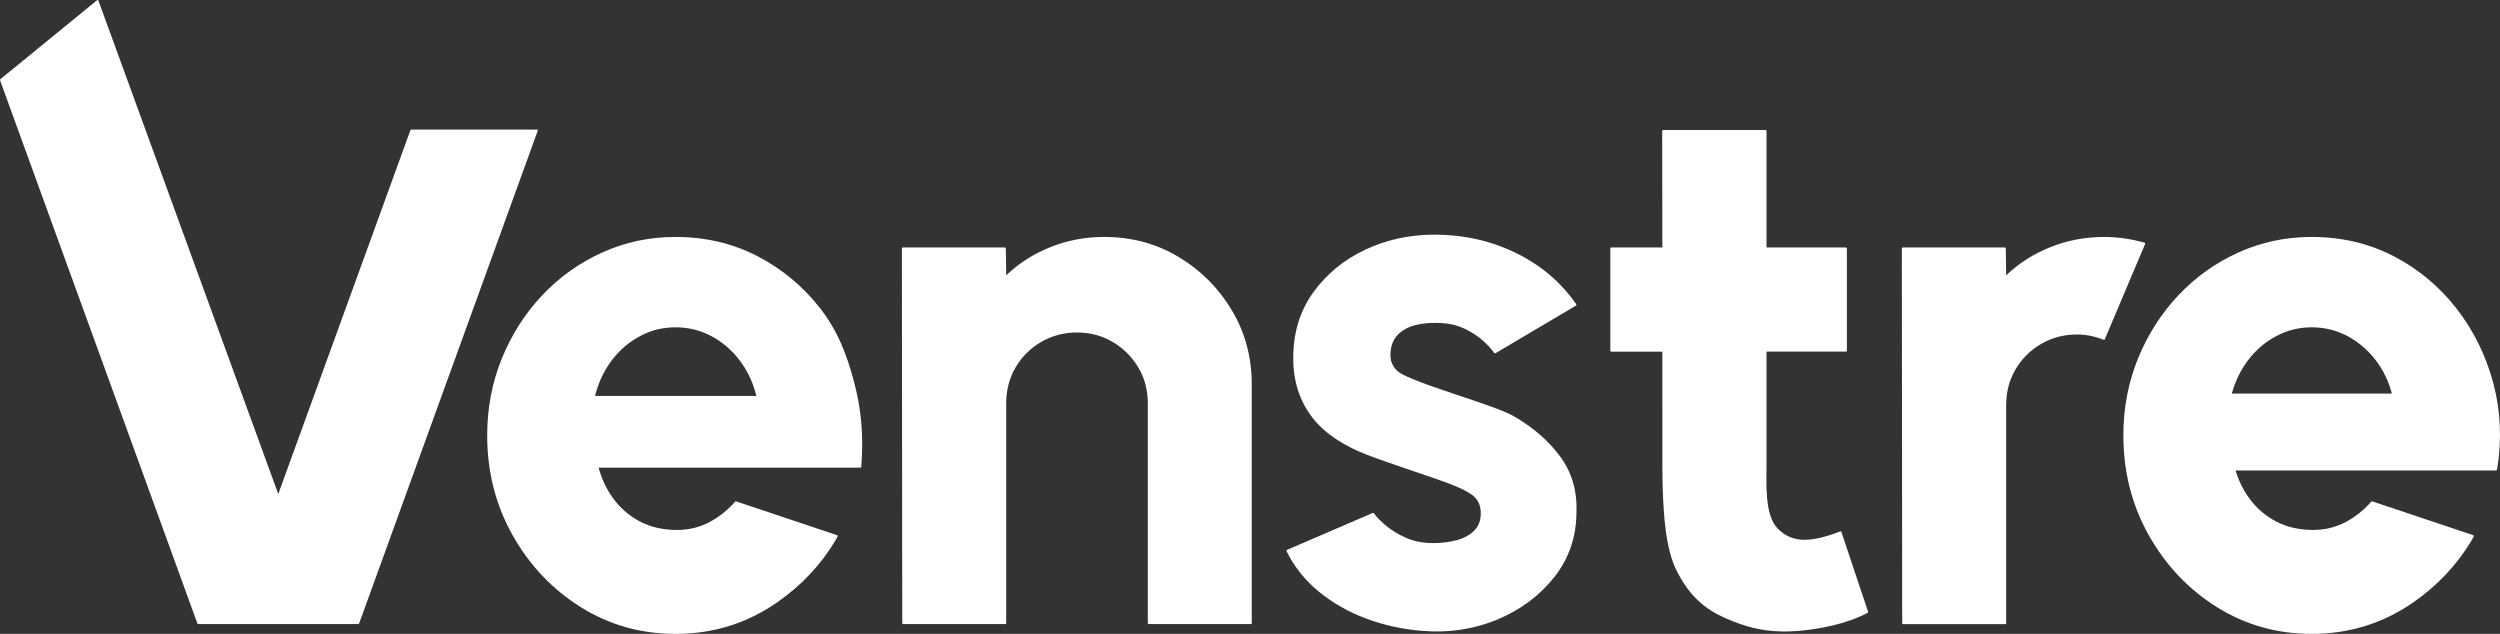
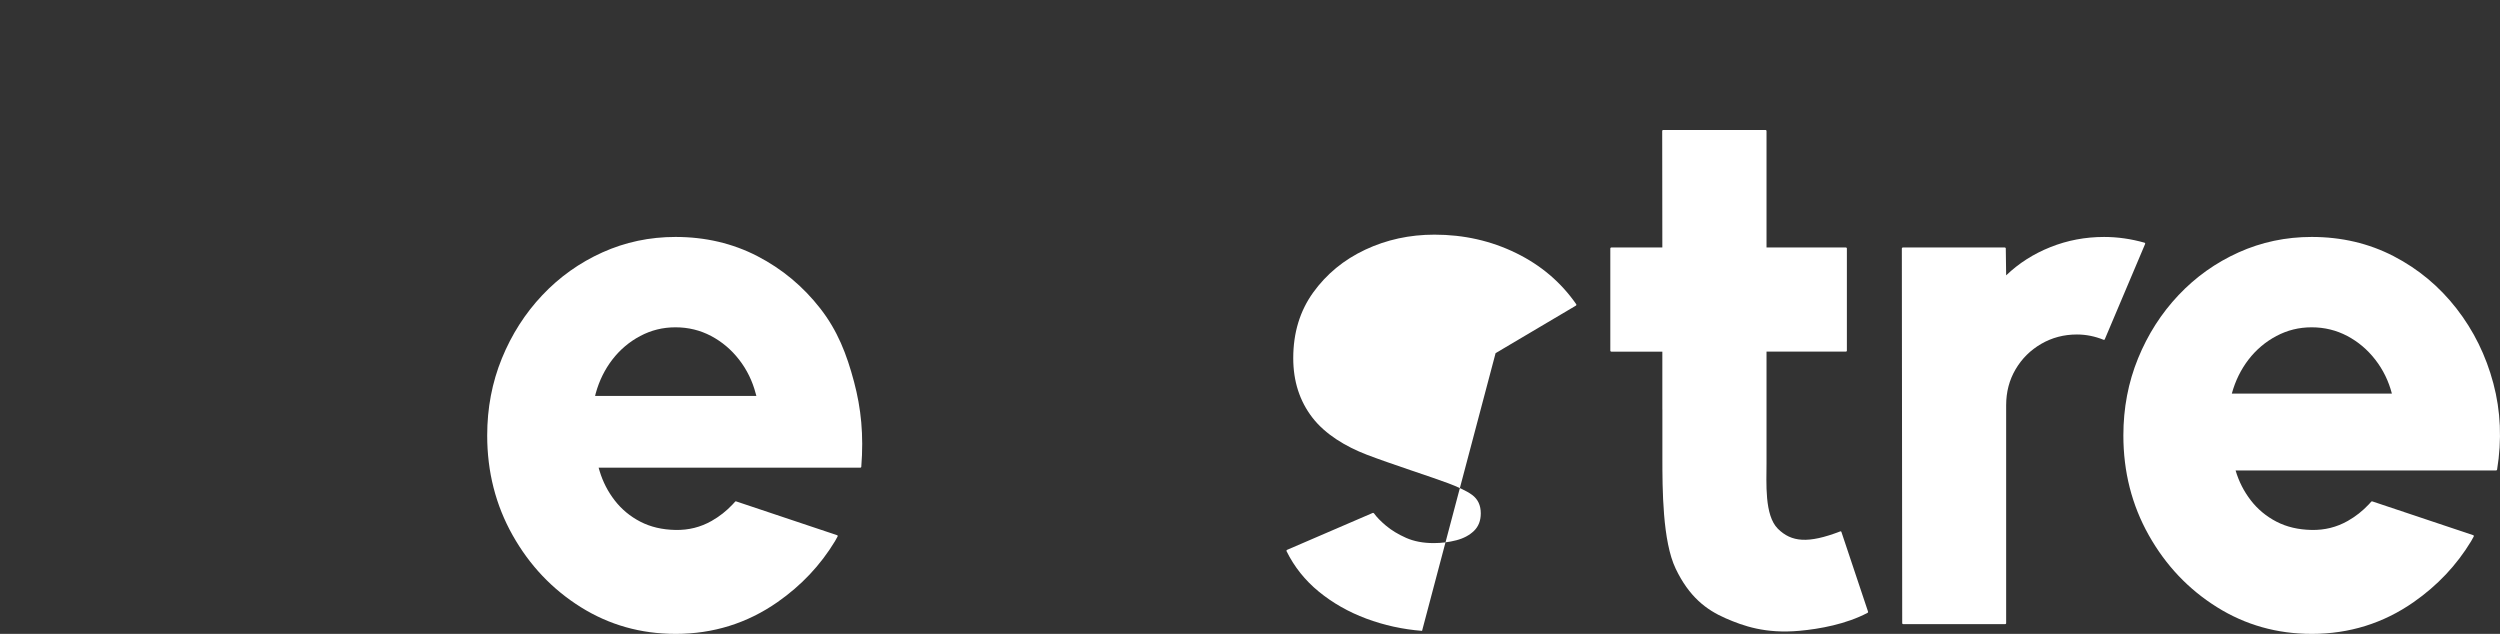
<svg xmlns="http://www.w3.org/2000/svg" xmlns:ns1="http://sodipodi.sourceforge.net/DTD/sodipodi-0.dtd" xmlns:ns2="http://www.inkscape.org/namespaces/inkscape" id="Layer_1" viewBox="0 0 2527.47 640.84" version="1.1" ns1:docname="Venstre_Logo_Blaa_RGB.svg" ns2:version="1.4 (e7c3feb1, 2024-10-09)">
  <rect x="0" y="0" width="2527.47" height="640.84" fill="#333333" stroke="none" />
  <ns1:namedview id="namedview7" pagecolor="#ffffff" bordercolor="#000000" borderopacity="0.25" ns2:showpageshadow="2" ns2:pageopacity="0.0" ns2:pagecheckerboard="0" ns2:deskcolor="#d1d1d1" ns2:zoom="0.14958285" ns2:cx="2296.3862" ns2:cy="233.98404" ns2:current-layer="Layer_1" />
  <defs id="defs1">
    <style id="style1">.cls-1{fill:#00288f;stroke-width:0px;}</style>
  </defs>
-   <path class="cls-1" d="M199.52,630.22L3.53,90.73.06,81.17c-.14-.4-.02-.84.3-1.11L98.19.18c.43-.35,1.08-.17,1.27.35l181.86,498.9,133.56-367.71c.15-.41.53-.67.96-.67h127.19c.5,0,.85.5.68.97l-180.6,498.21c-.16.43-.56.71-1.02.71h-161.57c-.46,0-.86-.28-1.02-.71Z" id="path1" style="fill:#ffffff;fill-opacity:1" />
  <path class="cls-1" d="M682.92,640.84c-35.02,0-66.95-9.01-95.76-27.03-28.81-18.02-51.78-42.26-68.91-72.72-17.13-30.45-25.7-64.08-25.7-100.89,0-27.66,4.95-53.62,14.84-77.87,9.9-24.23,23.54-45.56,40.93-63.96,17.39-18.4,37.63-32.8,60.73-43.21,23.1-10.4,47.72-15.61,73.87-15.61,30.2,0,57.8,6.48,82.81,19.41,25,12.95,46.19,30.59,63.58,52.93,17.39,22.33,26.62,45.89,34.1,74.07,7.2,27.09,9.86,53.79,7.34,86.02-.04.46-.42.81-.87.81h-264.69c.31,1.21.95,3.24,1.01,3.46,3.3,10.92,8.38,20.79,15.23,29.63,6.98,9.02,15.62,16.18,25.89,21.51,10.28,5.33,22.14,8.13,35.6,8.38,13.2.26,25.38-2.79,36.55-9.14,7.92-4.5,15-10.08,21.26-16.75.83-.89,1.65-1.8,2.46-2.72.25-.29.64-.4,1-.28l102.13,34.19c.51.17.75.75.5,1.23-.96,1.85-1.89,3.54-2.7,4.88-14.7,24.26-34.04,44.75-58.02,61.5-30.71,21.45-65.11,32.17-103.18,32.17M601.62,400.28h163.06c-.3-1.08-.67-2.4-.68-2.43-3.31-12.66-8.89-24.06-16.74-34.19-7.87-10.16-17.33-18.15-28.36-23.99-11.04-5.83-23.04-8.76-35.98-8.76s-24.56,2.93-35.6,8.76c-11.04,5.84-20.43,13.77-28.18,23.79-7.68,9.96-13.3,21.34-16.86,34.16-.18.67-.42,1.6-.66,2.66Z" id="path2" style="fill:#ffffff;fill-opacity:1" />
  <path class="cls-1" d="M2337.07,640.84c-35.02,0-66.95-9.01-95.76-27.03-28.81-18.02-51.78-42.26-68.91-72.72-17.13-30.45-25.7-64.08-25.7-100.89,0-27.66,4.95-53.62,14.84-77.87,9.9-24.23,23.54-45.56,40.93-63.96,17.39-18.4,37.63-32.8,60.73-43.21,23.1-10.4,47.72-15.61,73.87-15.61,30.2,0,57.8,6.48,82.81,19.41,25,12.95,46.19,30.59,63.58,52.93,17.39,22.33,29.83,47.59,37.31,75.77,7.42,27.92,8.67,56.97,3.75,87.14-.08.46-.48.81-.95.81h-263.43c3.3,11.17,8.44,21.26,15.42,30.27,6.98,9.02,15.62,16.18,25.89,21.51,10.28,5.33,22.14,8.13,35.6,8.38,13.2.26,25.38-2.79,36.55-9.14,7.92-4.5,15-10.08,21.26-16.75.82-.88,1.63-1.77,2.42-2.68.27-.31.7-.43,1.09-.3l101.99,34.14c.56.19.81.83.54,1.35-.95,1.81-1.86,3.48-2.65,4.79-14.7,24.26-34.04,44.75-58.02,61.5-30.71,21.45-65.11,32.17-103.18,32.17M2256.35,397.92h161.82c-3.3-12.69-8.89-24.11-16.76-34.26-7.87-10.16-17.33-18.15-28.36-23.99-11.04-5.83-23.04-8.76-35.98-8.76s-24.56,2.93-35.6,8.76c-11.04,5.84-20.43,13.77-28.18,23.79-7.74,10.03-13.39,21.52-16.94,34.46" id="path3" style="fill:#ffffff;fill-opacity:1" />
-   <path class="cls-1" d="M1265.5,388.78v241.12c0,.57-.46,1.03-1.03,1.03h-103.02c-.57,0-1.03-.46-1.03-1.03v-222.19c0-13.45-3.24-25.57-9.71-36.36-6.48-10.79-15.11-19.35-25.89-25.7-10.79-6.34-22.79-9.51-35.98-9.51s-25.26,3.17-36.17,9.51c-10.92,6.35-19.55,14.92-25.89,25.7-6.35,10.79-9.52,22.91-9.52,36.36v222.19c0,.57-.46,1.03-1.03,1.03h-103.02c-.57,0-1.03-.46-1.03-1.03l-.38-378.67c0-.57.46-1.03,1.03-1.03h103.03c.56,0,1.02.45,1.03,1.02l.37,27.15c12.69-12.18,27.61-21.7,44.74-28.56,17.14-6.85,35.22-10.28,54.26-10.28,27.67,0,52.74,6.73,75.2,20.18,22.46,13.46,40.42,31.41,53.87,53.88,13.45,22.46,20.18,47.53,20.18,75.19" id="path4" style="fill:#ffffff;fill-opacity:1" />
-   <path class="cls-1" d="M1437.69,637.79c-19.56-1.52-38.33-5.65-56.36-12.37-18.02-6.72-34.08-15.85-48.16-27.41-13.8-11.31-24.62-24.88-32.45-40.69-.27-.54-.02-1.2.53-1.44l86.49-37.28c.48-.21,1.03-.05,1.33.37,2.77,3.85,6.8,7.99,12.05,12.4,5.58,4.7,12.37,8.82,20.36,12.37,7.99,3.56,17.32,5.32,27.98,5.32,7.86,0,15.48-.94,22.85-2.85,7.36-1.91,13.32-5.08,17.89-9.52,4.57-4.44,6.85-10.34,6.85-17.7,0-8.12-2.92-14.34-8.76-18.65-5.83-4.32-15.63-8.56-24.47-11.9-15-5.67-58.49-19.71-81.83-28.67-21.67-8.31-42.17-20.73-55.12-37.49-12.95-16.76-19.42-36.8-19.42-60.16,0-25.64,6.72-47.78,20.18-66.44,13.45-18.65,30.96-33.05,52.54-43.21,21.57-10.15,44.93-15.23,70.05-15.23,29.71,0,57.24,6.22,82.62,18.66,25.03,12.26,45.26,29.47,60.66,51.6.35.5.2,1.21-.33,1.52l-81.15,48.02c-.49.29-1.12.16-1.46-.31-3.22-4.52-7.27-8.88-12.18-13.06-5.2-4.44-11.17-8.25-17.89-11.43-6.73-3.17-13.89-5.01-21.51-5.52-9.9-.76-18.92-.19-27.03,1.71-8.13,1.91-14.53,5.4-19.23,10.47-4.7,5.08-7.04,11.92-7.04,20.53,0,7.94,4.65,15.19,11.7,18.84,25.44,13.17,93.19,31.26,112.61,42.3,19.41,11.05,35.08,24.56,47.02,40.55,11.93,15.99,17.52,34.78,16.76,56.35,0,25.13-7.5,47.15-22.46,66.05-14.99,18.91-34.33,33.25-58.06,43.02-23.74,9.77-48.93,13.52-75.58,11.23" id="path5" style="fill:#ffffff;fill-opacity:1" />
+   <path class="cls-1" d="M1437.69,637.79c-19.56-1.52-38.33-5.65-56.36-12.37-18.02-6.72-34.08-15.85-48.16-27.41-13.8-11.31-24.62-24.88-32.45-40.69-.27-.54-.02-1.2.53-1.44l86.49-37.28c.48-.21,1.03-.05,1.33.37,2.77,3.85,6.8,7.99,12.05,12.4,5.58,4.7,12.37,8.82,20.36,12.37,7.99,3.56,17.32,5.32,27.98,5.32,7.86,0,15.48-.94,22.85-2.85,7.36-1.91,13.32-5.08,17.89-9.52,4.57-4.44,6.85-10.34,6.85-17.7,0-8.12-2.92-14.34-8.76-18.65-5.83-4.32-15.63-8.56-24.47-11.9-15-5.67-58.49-19.71-81.83-28.67-21.67-8.31-42.17-20.73-55.12-37.49-12.95-16.76-19.42-36.8-19.42-60.16,0-25.64,6.72-47.78,20.18-66.44,13.45-18.65,30.96-33.05,52.54-43.21,21.57-10.15,44.93-15.23,70.05-15.23,29.71,0,57.24,6.22,82.62,18.66,25.03,12.26,45.26,29.47,60.66,51.6.35.5.2,1.21-.33,1.52l-81.15,48.02" id="path5" style="fill:#ffffff;fill-opacity:1" />
  <path class="cls-1" d="M1923.11,629.98l-.37-378.81c0-.53.43-.96.96-.96h103.17c.53,0,.95.42.96.95l.37,27.22c12.69-12.18,27.6-21.71,44.74-28.55,17.14-6.85,35.22-10.28,54.26-10.28,13.62,0,27.24,1.94,40.87,5.8.54.15.84.75.63,1.27l-40.79,96.39c-.19.48-.72.7-1.2.5-8.86-3.57-17.84-5.36-26.94-5.36-13.2,0-25.25,3.18-36.16,9.51-10.92,6.35-19.55,14.92-25.89,25.71-6.35,10.79-9.52,22.91-9.52,36.36v220.26c0,.53-.43.96-.96.96h-103.16c-.53,0-.96-.43-.96-.96Z" id="path6" style="fill:#ffffff;fill-opacity:1" />
  <path class="cls-1" d="M1861.6,537.68c-.14-.43-.62-.64-1.04-.48-32.66,12.59-49.51,10.87-63.14-2.63-13.73-13.61-11.49-46.75-11.49-66.33v-112.75h80.2c.58,0,1.04-.47,1.04-1.04v-103.21c0-.58-.47-1.04-1.04-1.04h-80.2v-117.74c0-.58-.47-1.04-1.04-1.04h-103.39c-.58,0-1.05.47-1.04,1.05l.14,117.74h-51.56c-.58,0-1.04.47-1.04,1.04v103.21c0,.58.47,1.04,1.04,1.04h51.56v58.33h.04v48.42c0,32.3.12,84.85,13.44,112.67,13.6,28.41,30.87,41.62,50.68,50.22,17.7,7.68,39.98,15.71,74.48,12.59,20.36-1.84,46.98-6.66,68.84-18.16.44-.23.65-.75.49-1.23l-26.96-80.65Z" id="path7" style="fill:#ffffff;fill-opacity:1" />
</svg>